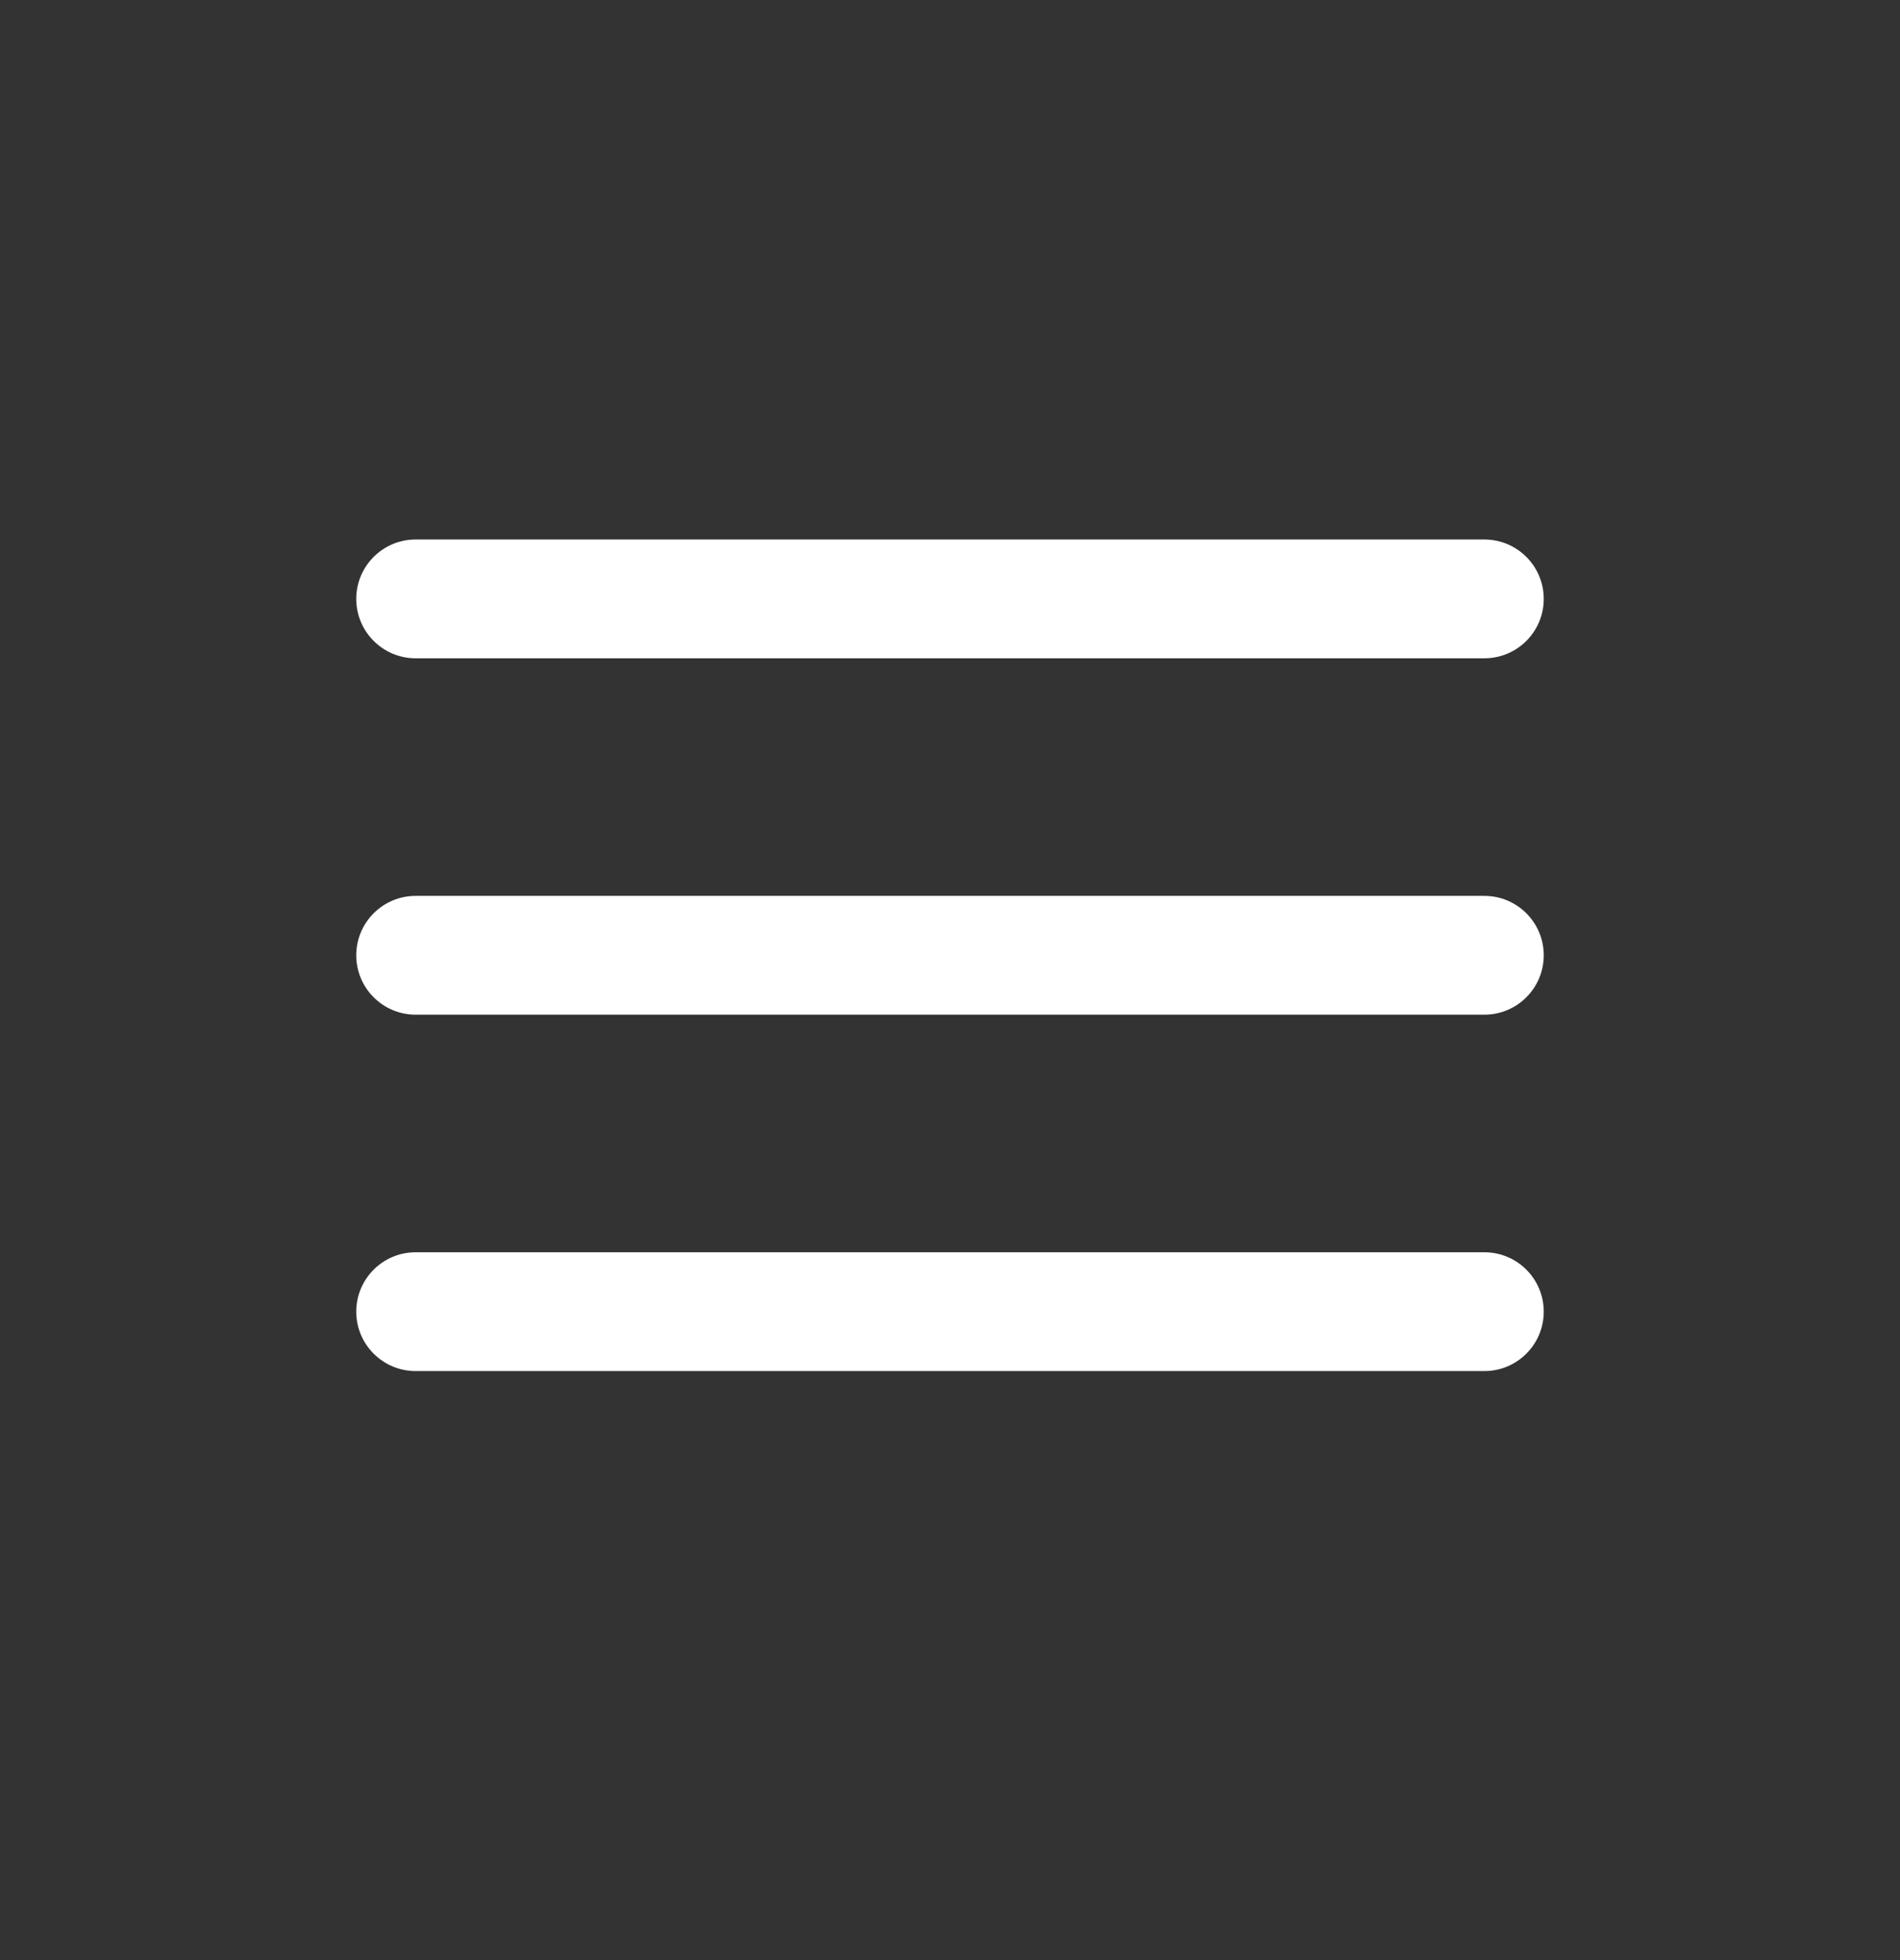
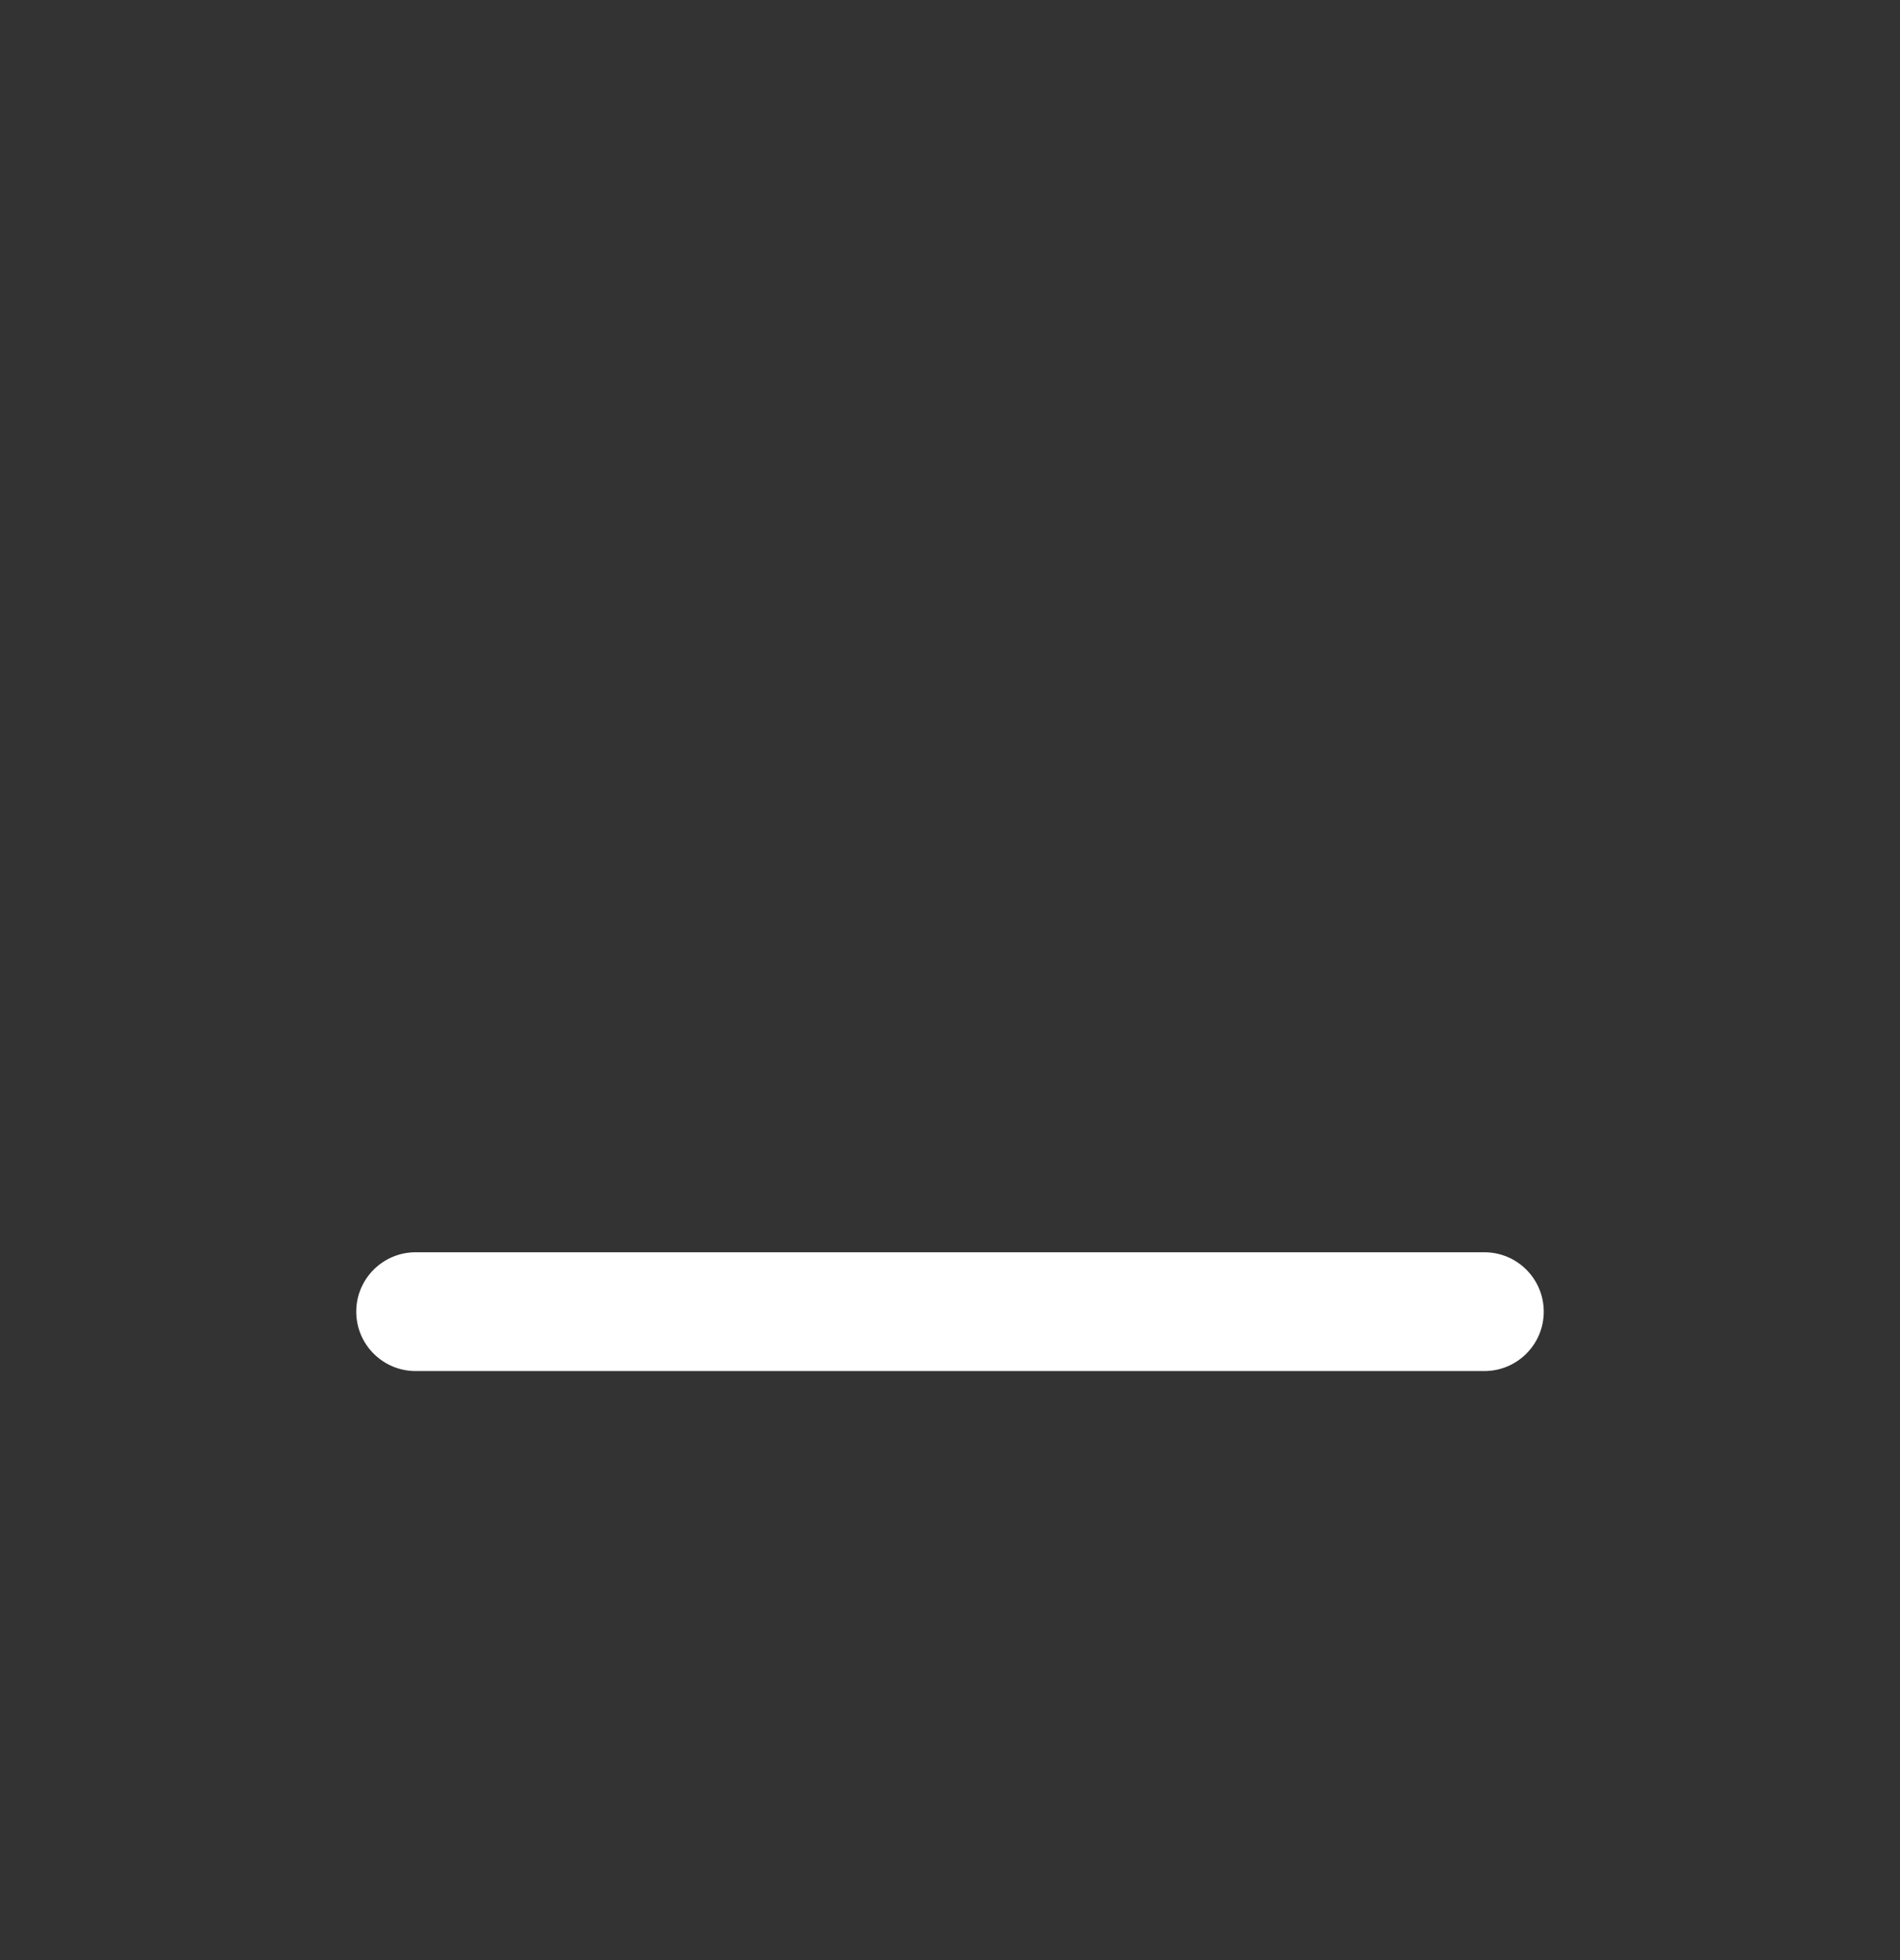
<svg xmlns="http://www.w3.org/2000/svg" width="32" height="33" viewBox="0 0 32 33" fill="none">
  <rect x="0" y="0" width="32" height="33" fill="#333333" stroke="none" />
-   <path fill-rule="evenodd" clip-rule="evenodd" d="M6 10.083C6 9.531 6.448 9.083 7 9.083L25 9.083C25.552 9.083 26 9.531 26 10.083C26 10.635 25.552 11.083 25 11.083L7 11.083C6.448 11.083 6 10.635 6 10.083Z" fill="white" />
-   <path fill-rule="evenodd" clip-rule="evenodd" d="M6 16.083C6 15.531 6.448 15.083 7 15.083L25 15.083C25.552 15.083 26 15.531 26 16.083C26 16.635 25.552 17.083 25 17.083L7 17.083C6.448 17.083 6 16.635 6 16.083Z" fill="white" />
  <path fill-rule="evenodd" clip-rule="evenodd" d="M6 22.083C6 21.531 6.448 21.083 7 21.083L25 21.083C25.552 21.083 26 21.531 26 22.083C26 22.635 25.552 23.083 25 23.083L7 23.083C6.448 23.083 6 22.635 6 22.083Z" fill="white" />
</svg>